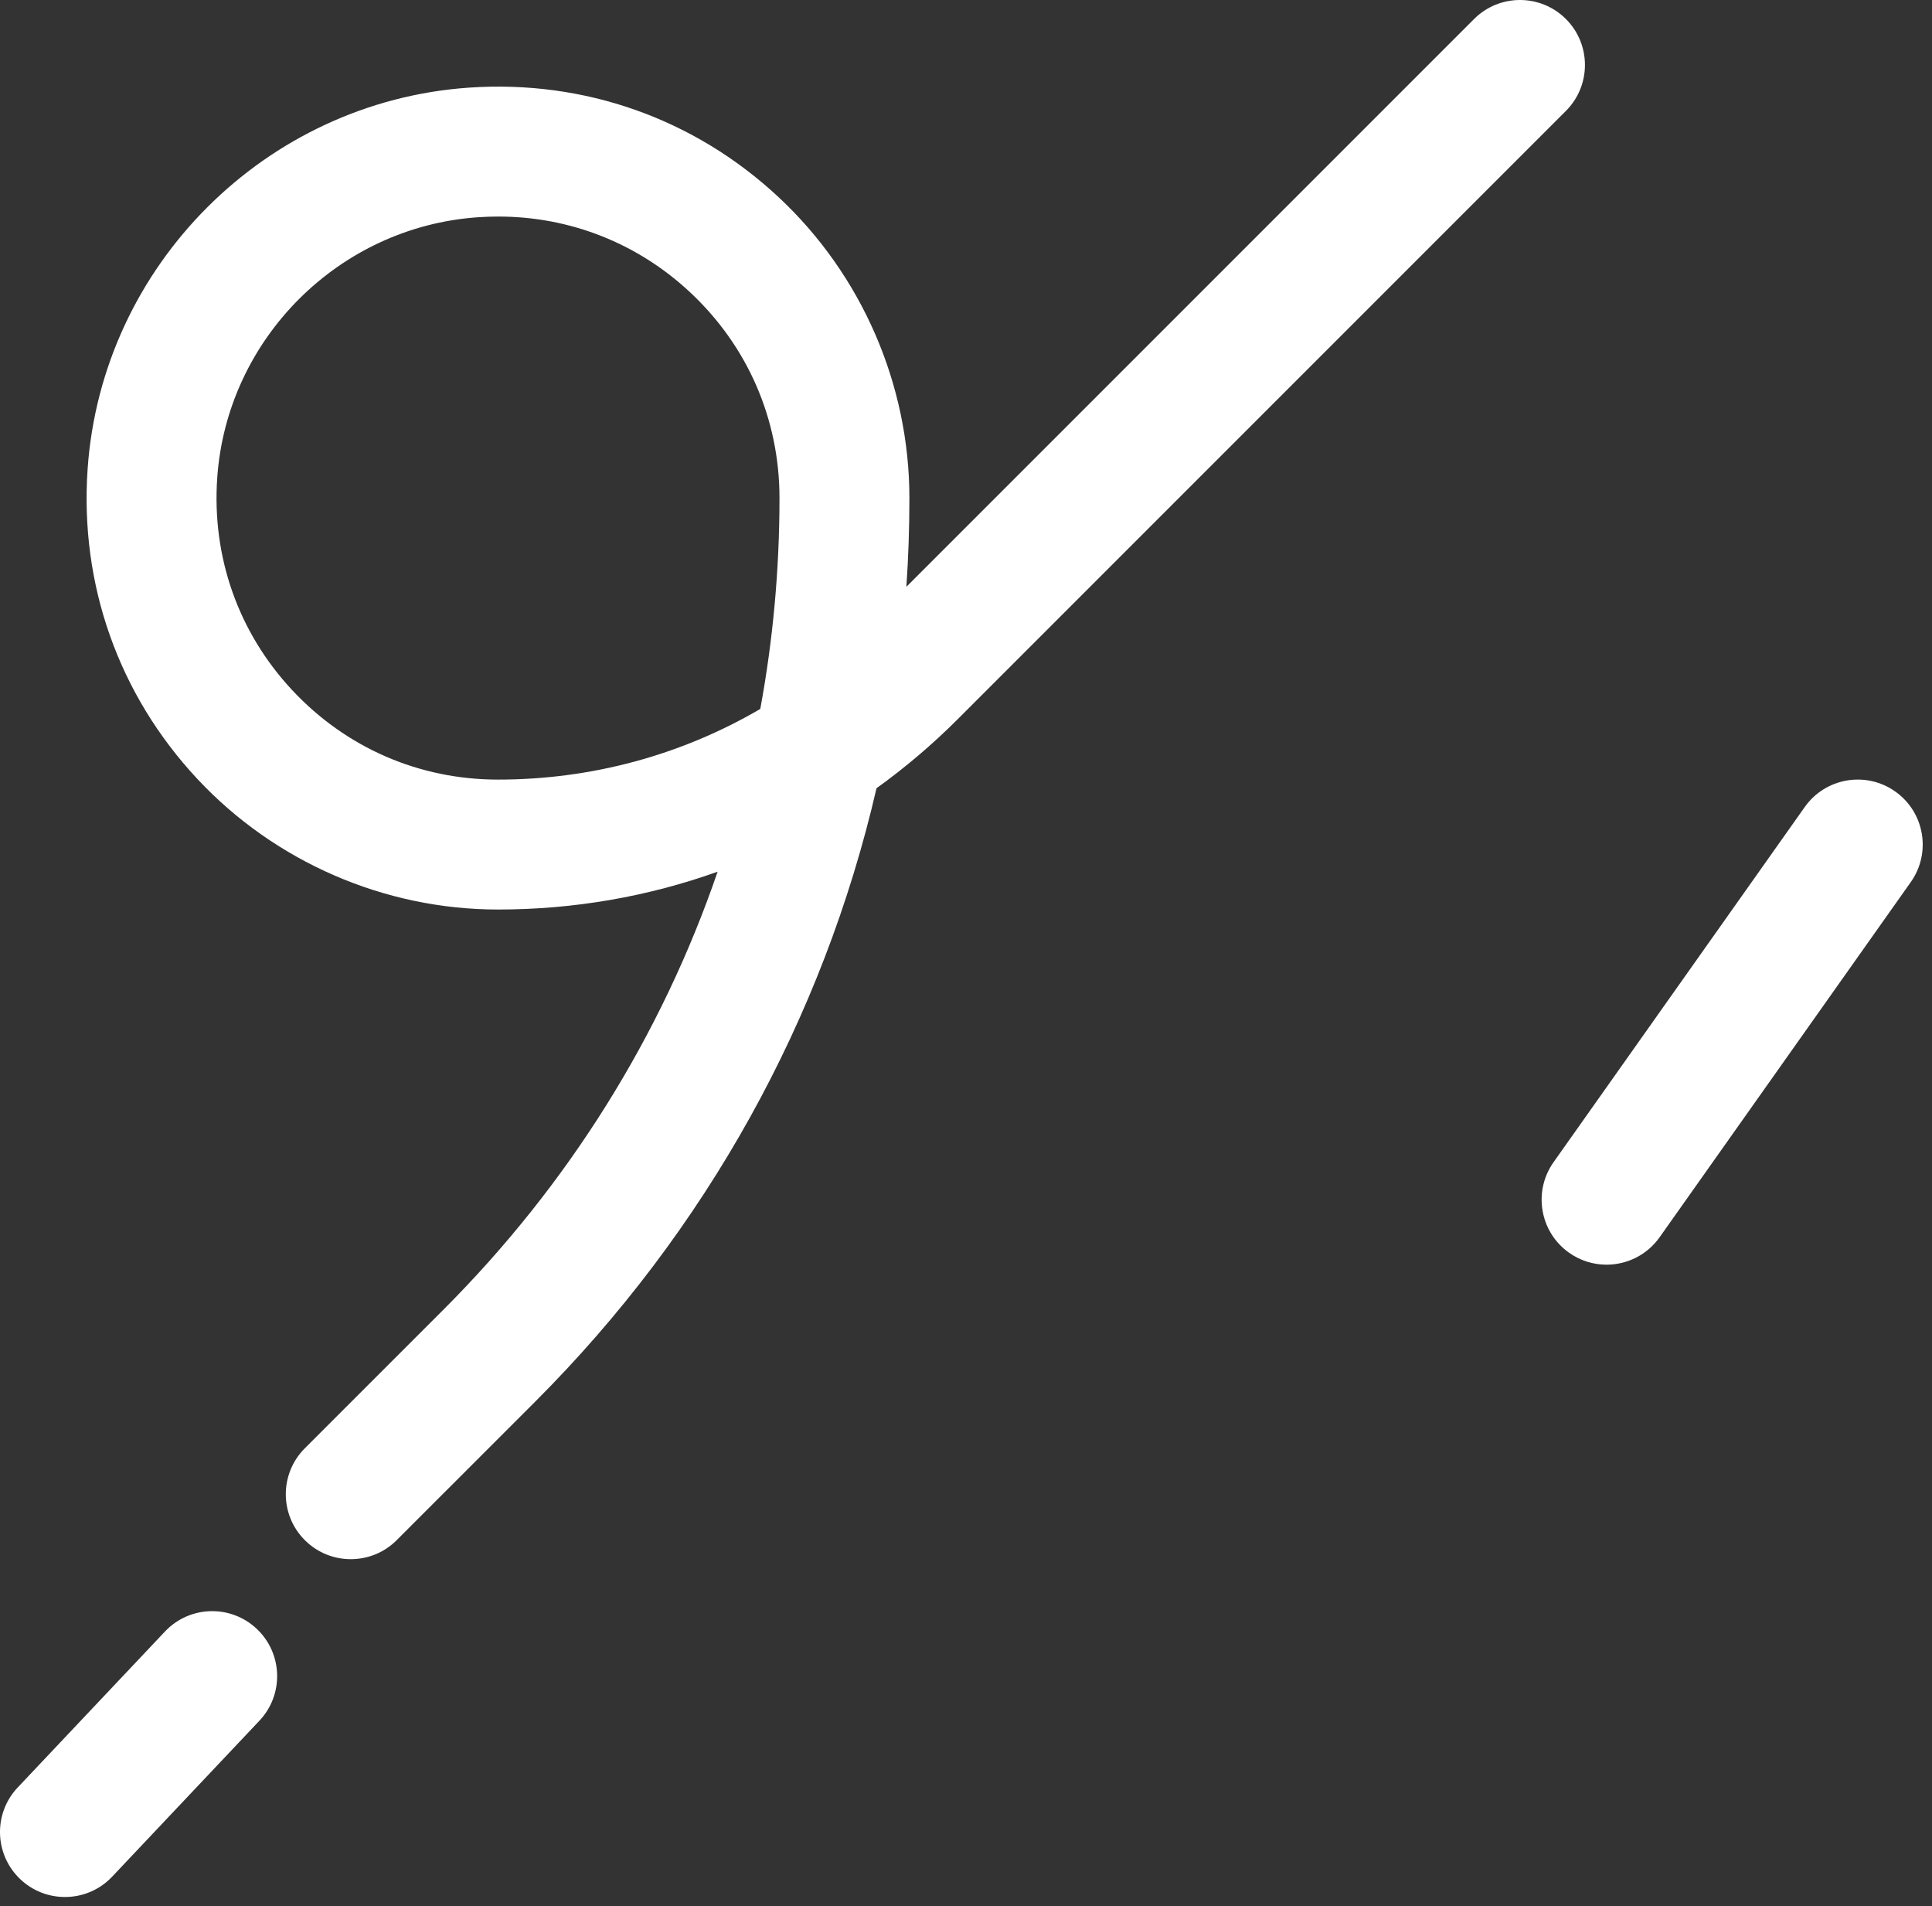
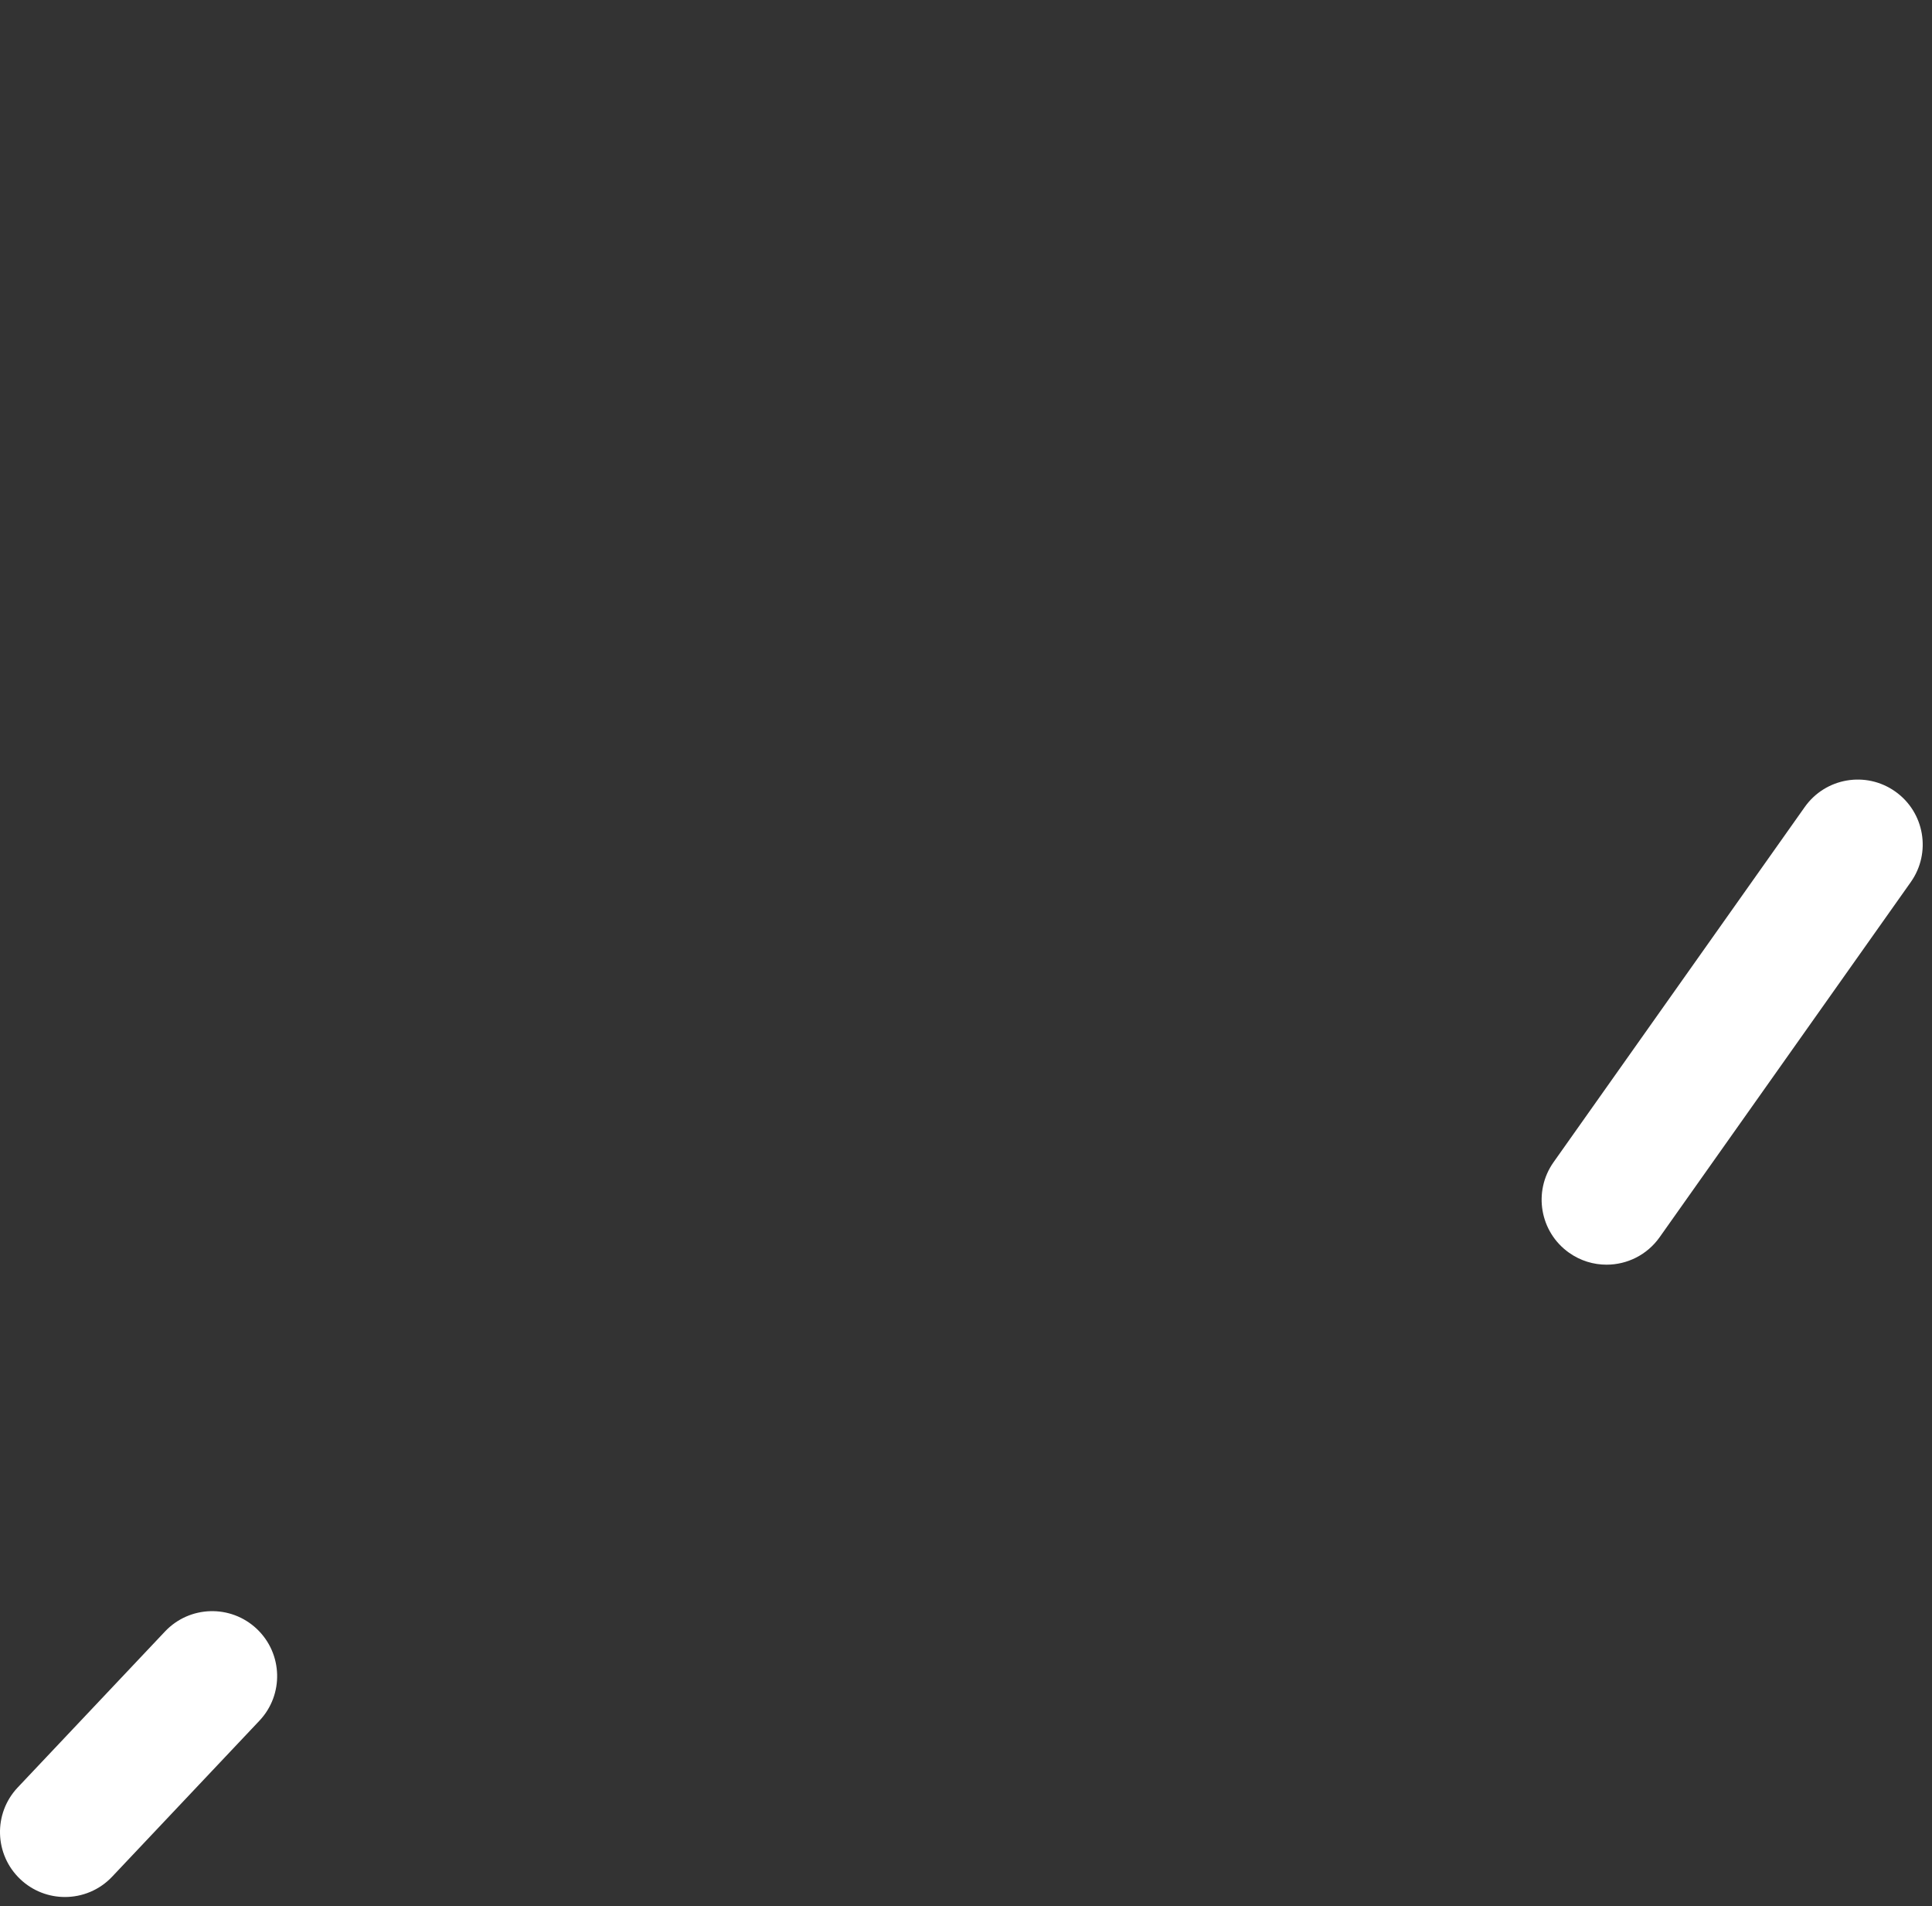
<svg xmlns="http://www.w3.org/2000/svg" width="148" height="146" viewBox="0 0 148 146" fill="none">
  <rect x="0" y="0" width="148" height="146" fill="#333333" stroke="none" />
-   <path d="M119.957 1.457C118.013 -0.486 114.863 -0.486 112.92 1.457L69.433 44.944C69.587 42.693 69.664 40.425 69.664 38.149C69.664 29.447 66.014 21.048 59.65 15.108C53.196 9.083 44.769 6.105 35.925 6.712C20.345 7.786 7.787 20.345 6.712 35.925C6.102 44.77 9.084 53.196 15.108 59.65C21.049 66.014 29.447 69.664 38.149 69.664C43.974 69.664 49.646 68.672 54.973 66.766C50.687 79.259 43.573 90.708 33.959 100.322L23.351 110.929C21.408 112.873 21.408 116.023 23.351 117.966C24.323 118.938 25.597 119.423 26.87 119.423C28.144 119.423 29.418 118.938 30.389 117.966L40.997 107.359C54.126 94.23 63.066 78.026 67.145 60.373C69.343 58.793 71.429 57.023 73.38 55.071L119.956 8.496C121.9 6.551 121.9 3.401 119.957 1.457ZM58.242 54.299C52.209 57.829 45.324 59.712 38.15 59.712C32.108 59.712 26.509 57.278 22.383 52.859C18.262 48.443 16.223 42.672 16.64 36.609C17.374 25.959 25.96 17.374 36.61 16.64C37.13 16.604 37.646 16.586 38.16 16.586C43.651 16.586 48.822 18.614 52.86 22.383C57.279 26.508 59.712 32.107 59.712 38.149C59.712 43.627 59.214 49.026 58.242 54.299Z" fill="white" />
  <path d="M19.671 124.762C17.675 122.876 14.524 122.964 12.638 124.963L1.359 136.906C-0.529 138.903 -0.439 142.053 1.56 143.94C2.521 144.848 3.749 145.298 4.975 145.298C6.296 145.298 7.615 144.776 8.593 143.739L19.872 131.796C21.76 129.799 21.669 126.649 19.671 124.762Z" fill="white" />
  <path d="M145.186 60.625C142.942 59.037 139.838 59.57 138.251 61.814L119.01 89.016C117.423 91.26 117.955 94.366 120.199 95.952C121.072 96.57 122.075 96.866 123.068 96.866C124.629 96.866 126.165 96.134 127.135 94.763L146.375 67.561C147.962 65.317 147.43 62.212 145.186 60.625Z" fill="white" />
</svg>